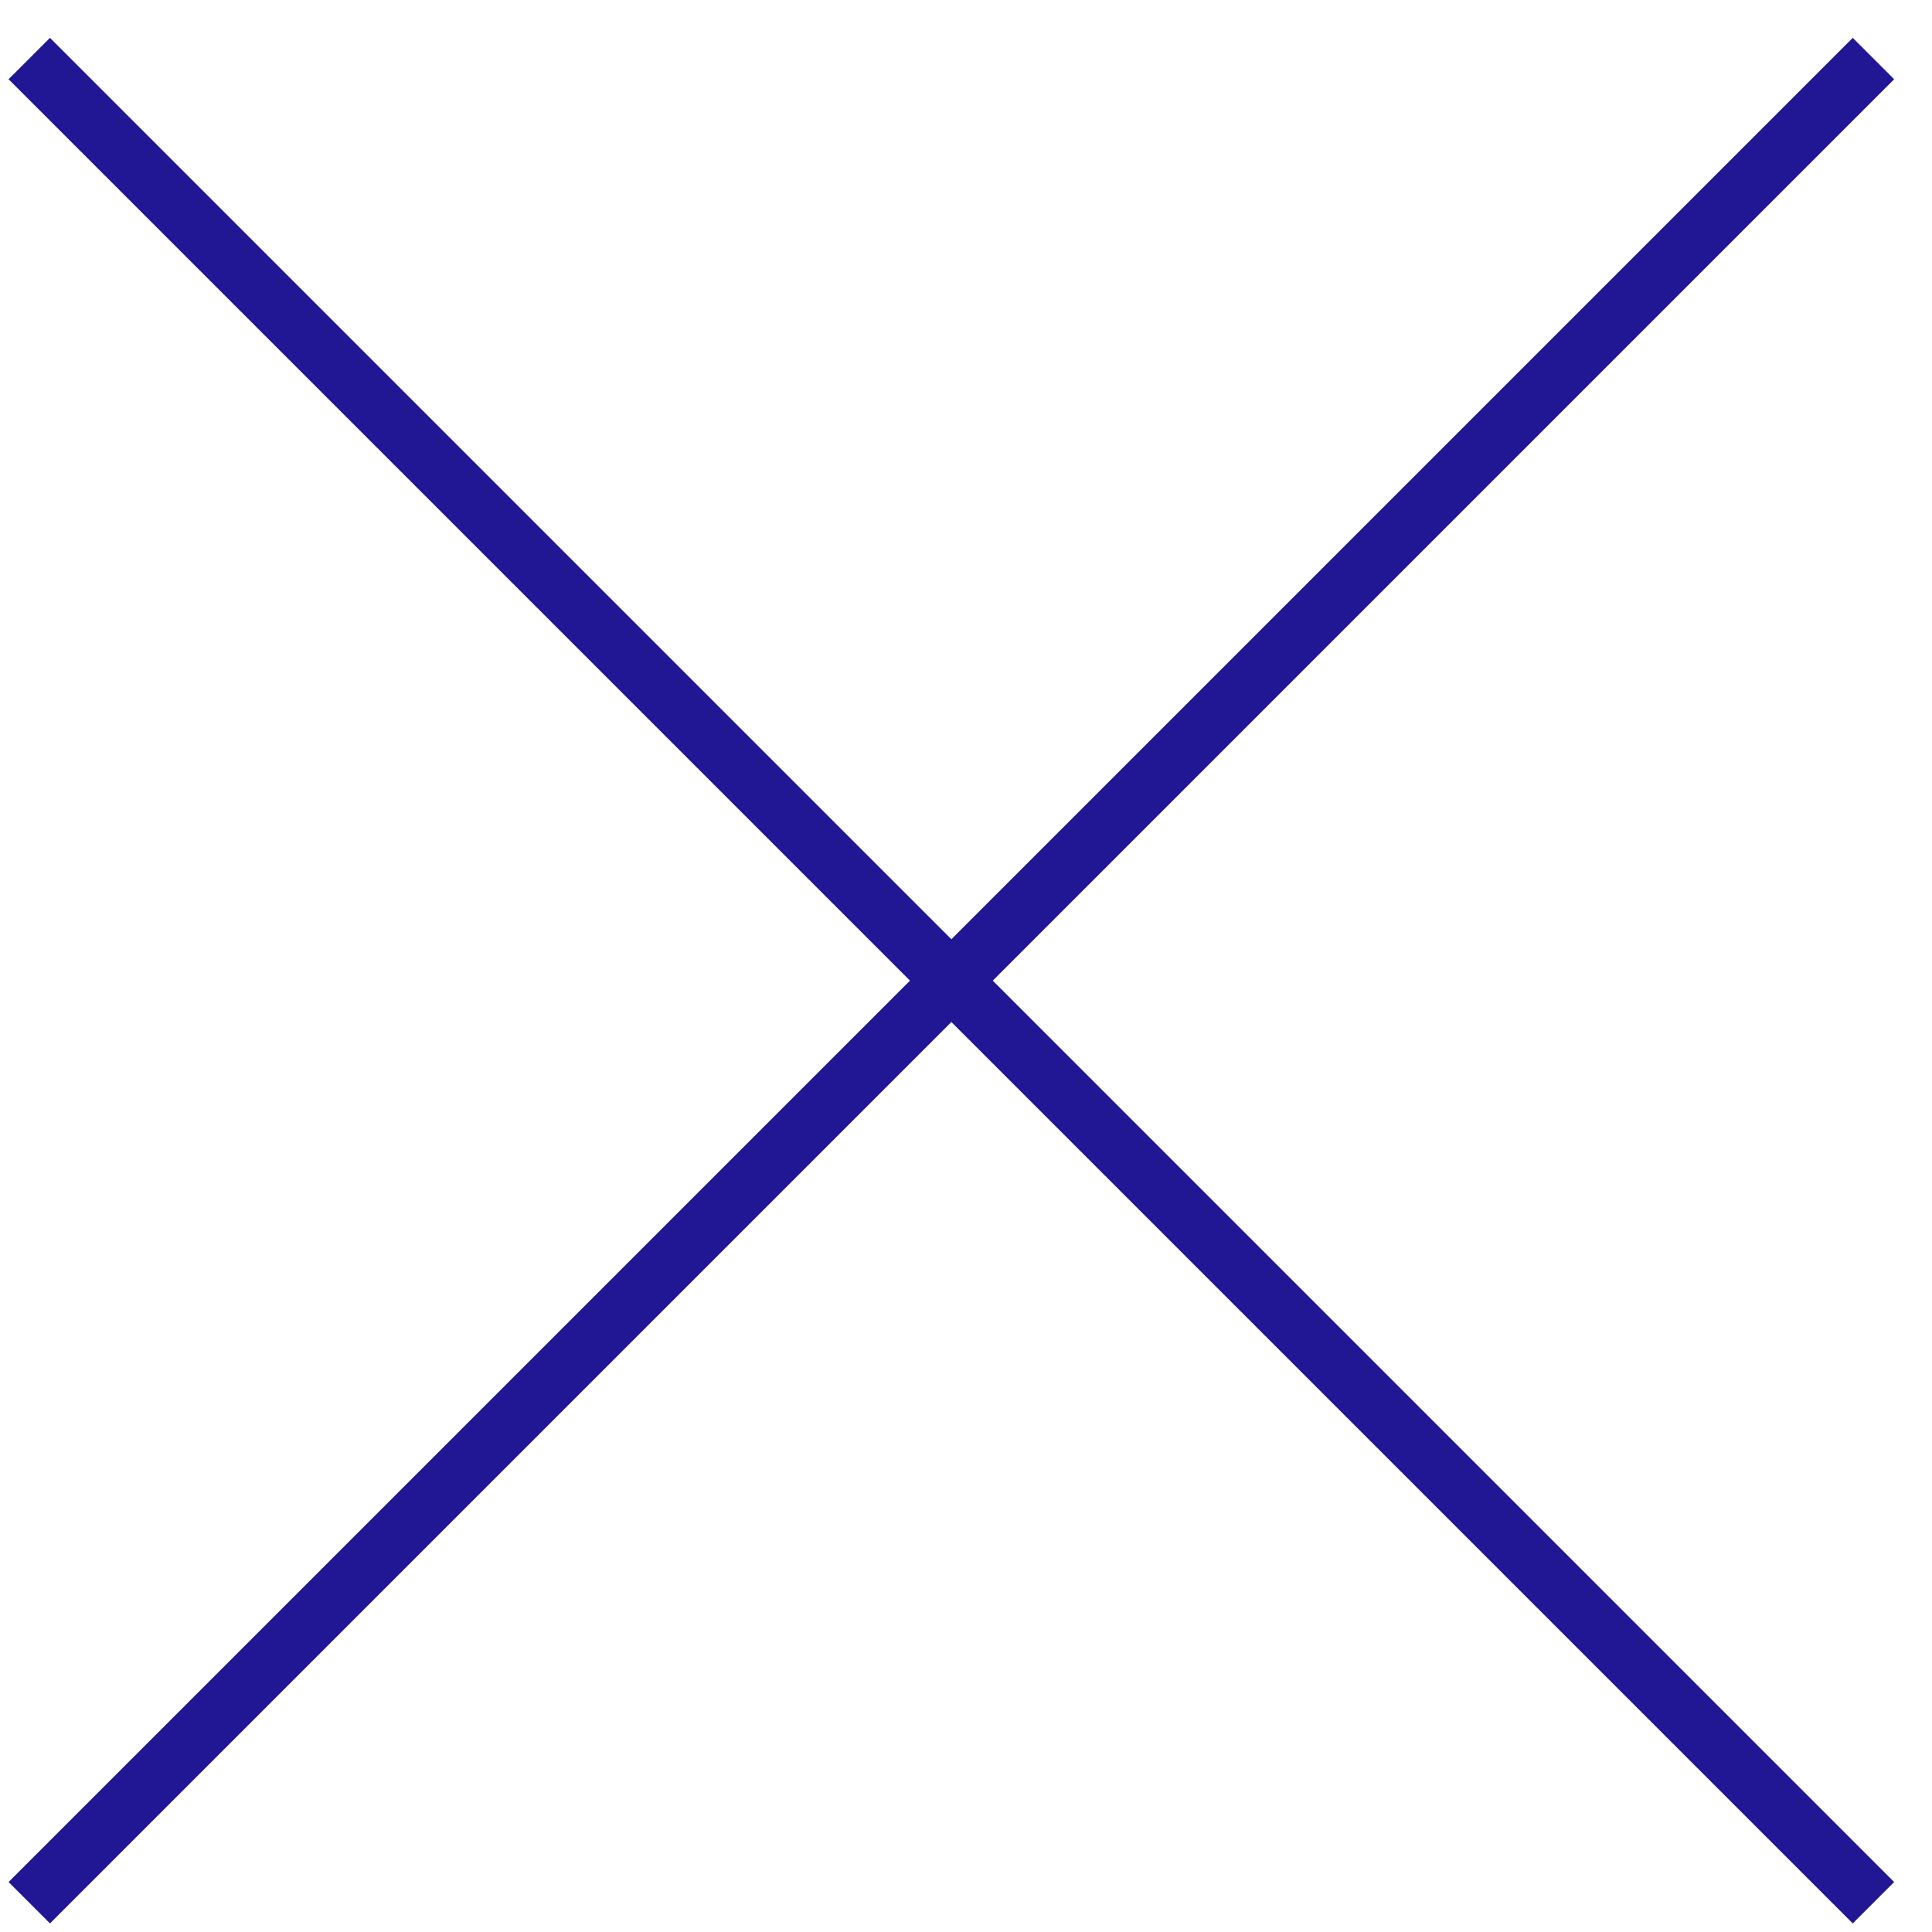
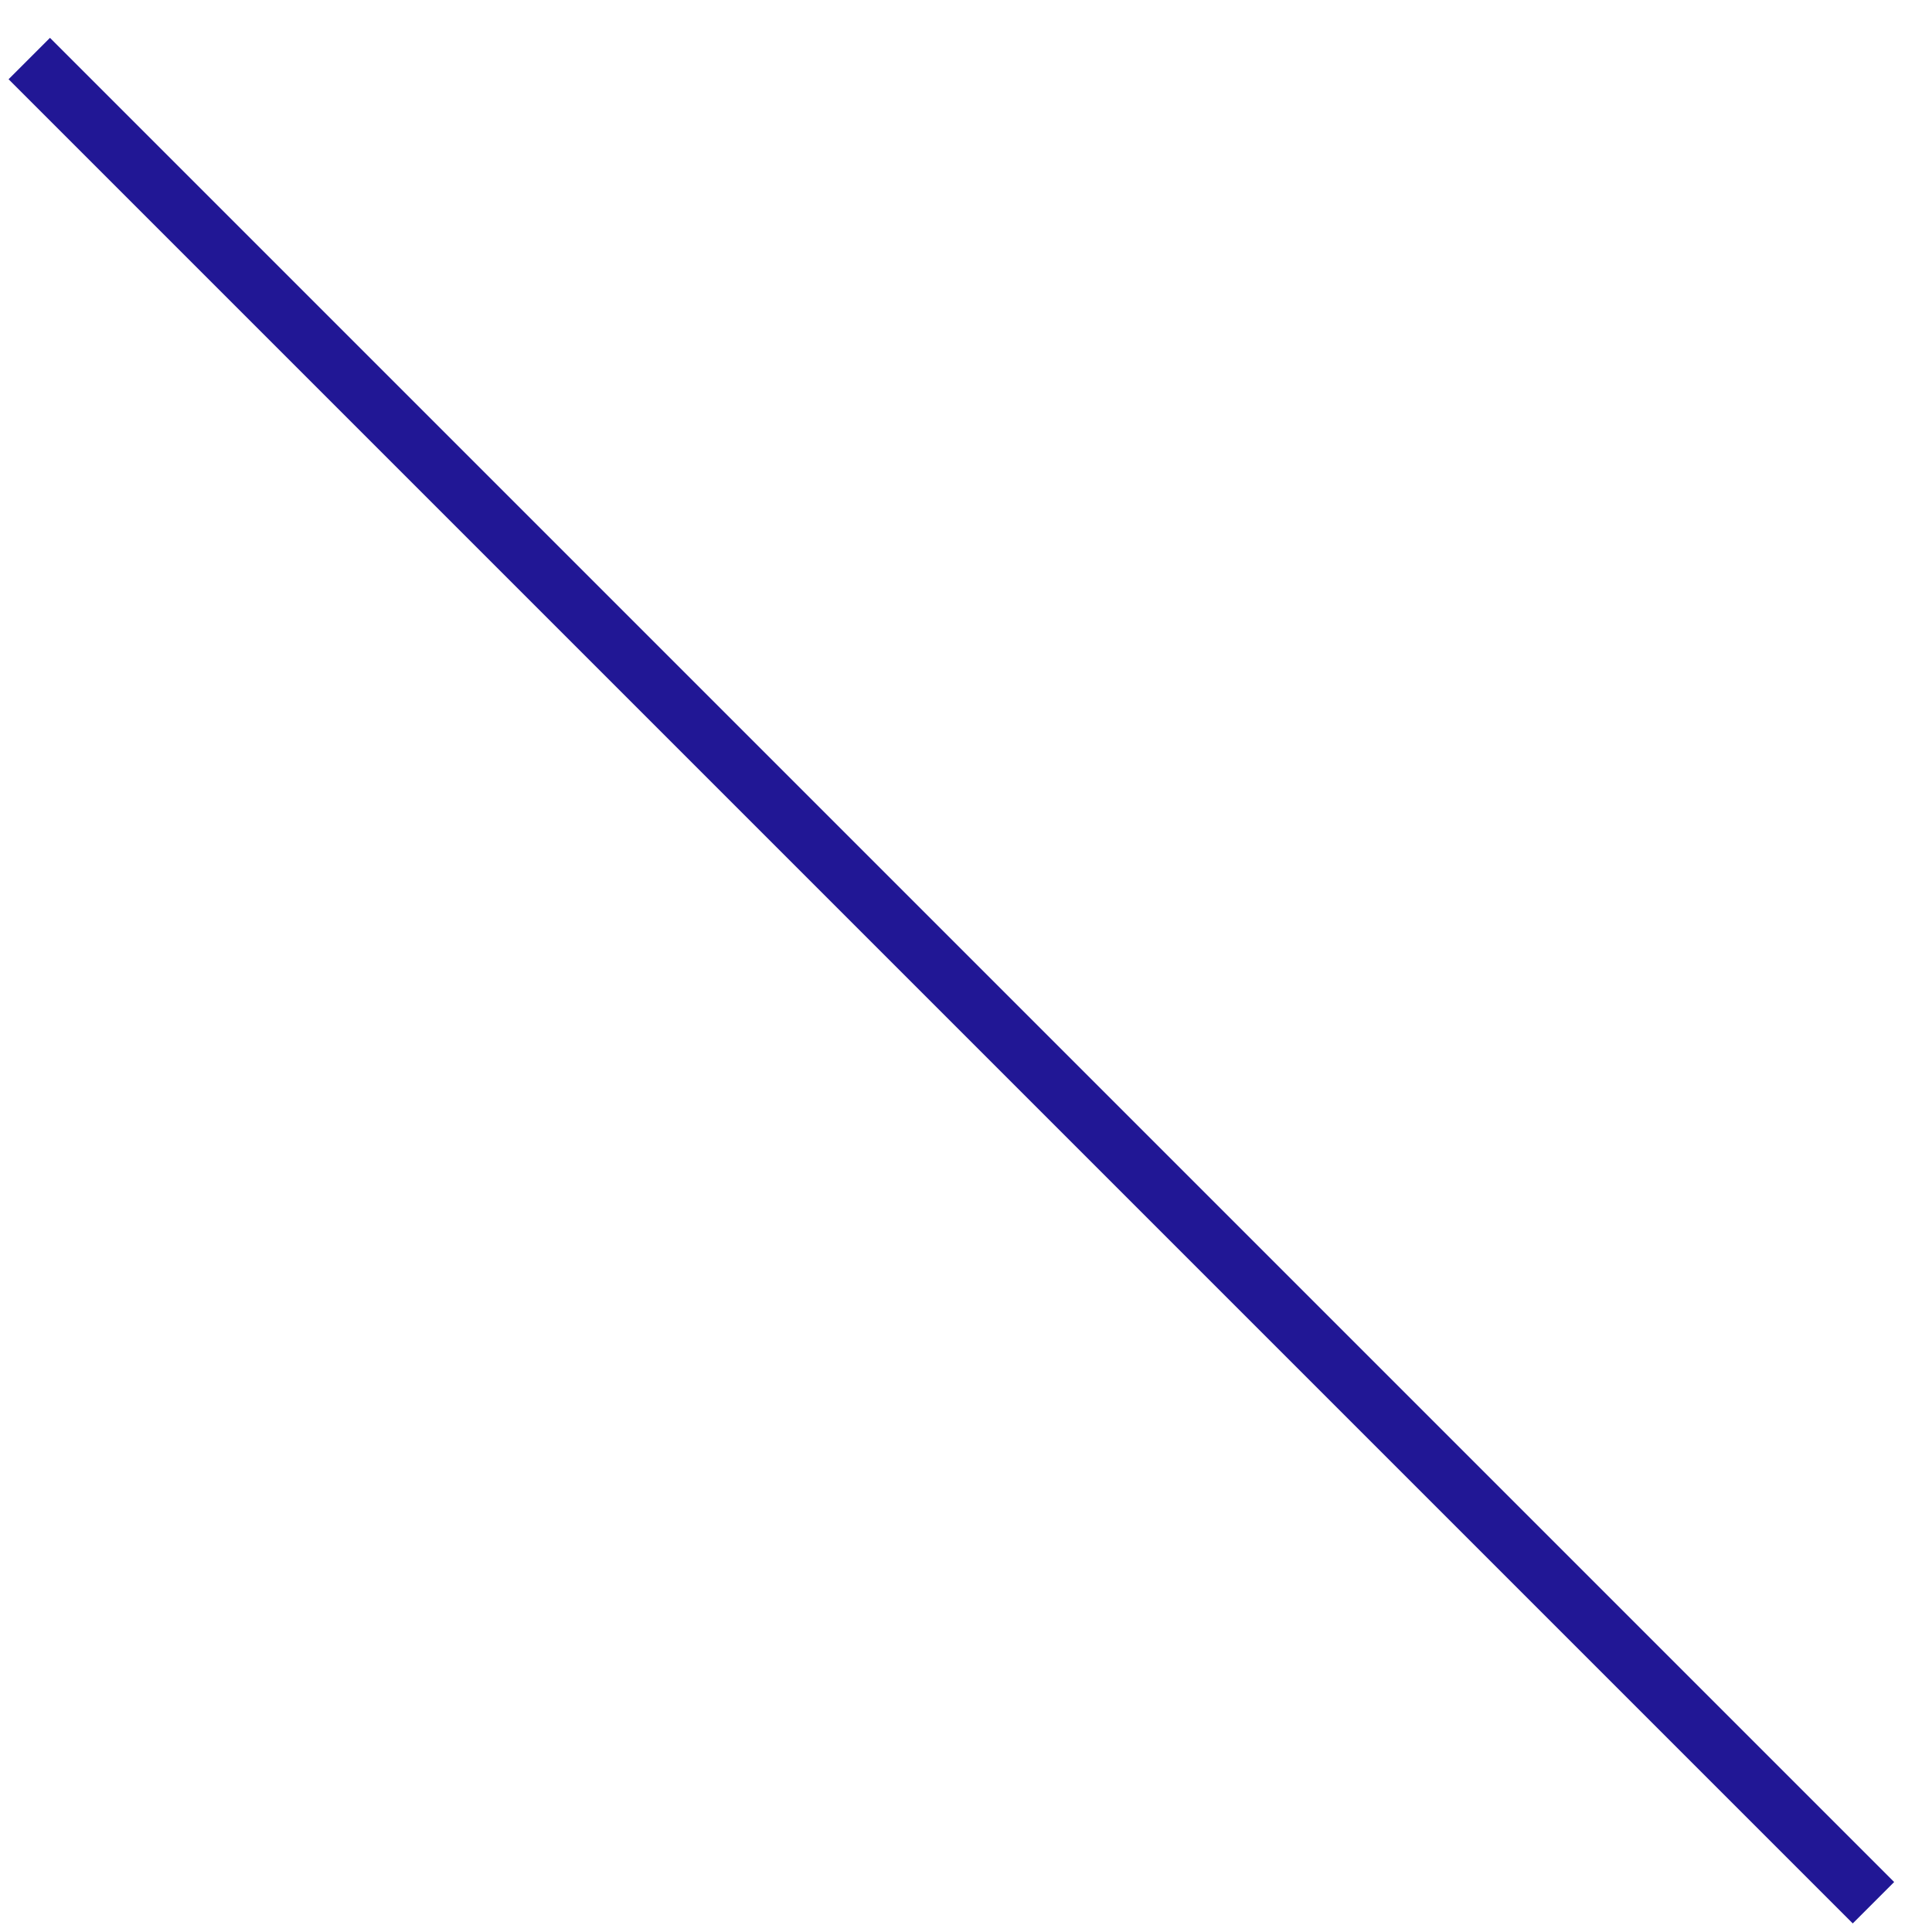
<svg xmlns="http://www.w3.org/2000/svg" width="33" height="33" viewBox="0 0 33 33" fill="none">
-   <path d="M0.5 1L32 32.5M32 1L0.5 32.5" stroke="#211795" />
+   <path d="M0.5 1L32 32.5M32 1" stroke="#211795" />
</svg>